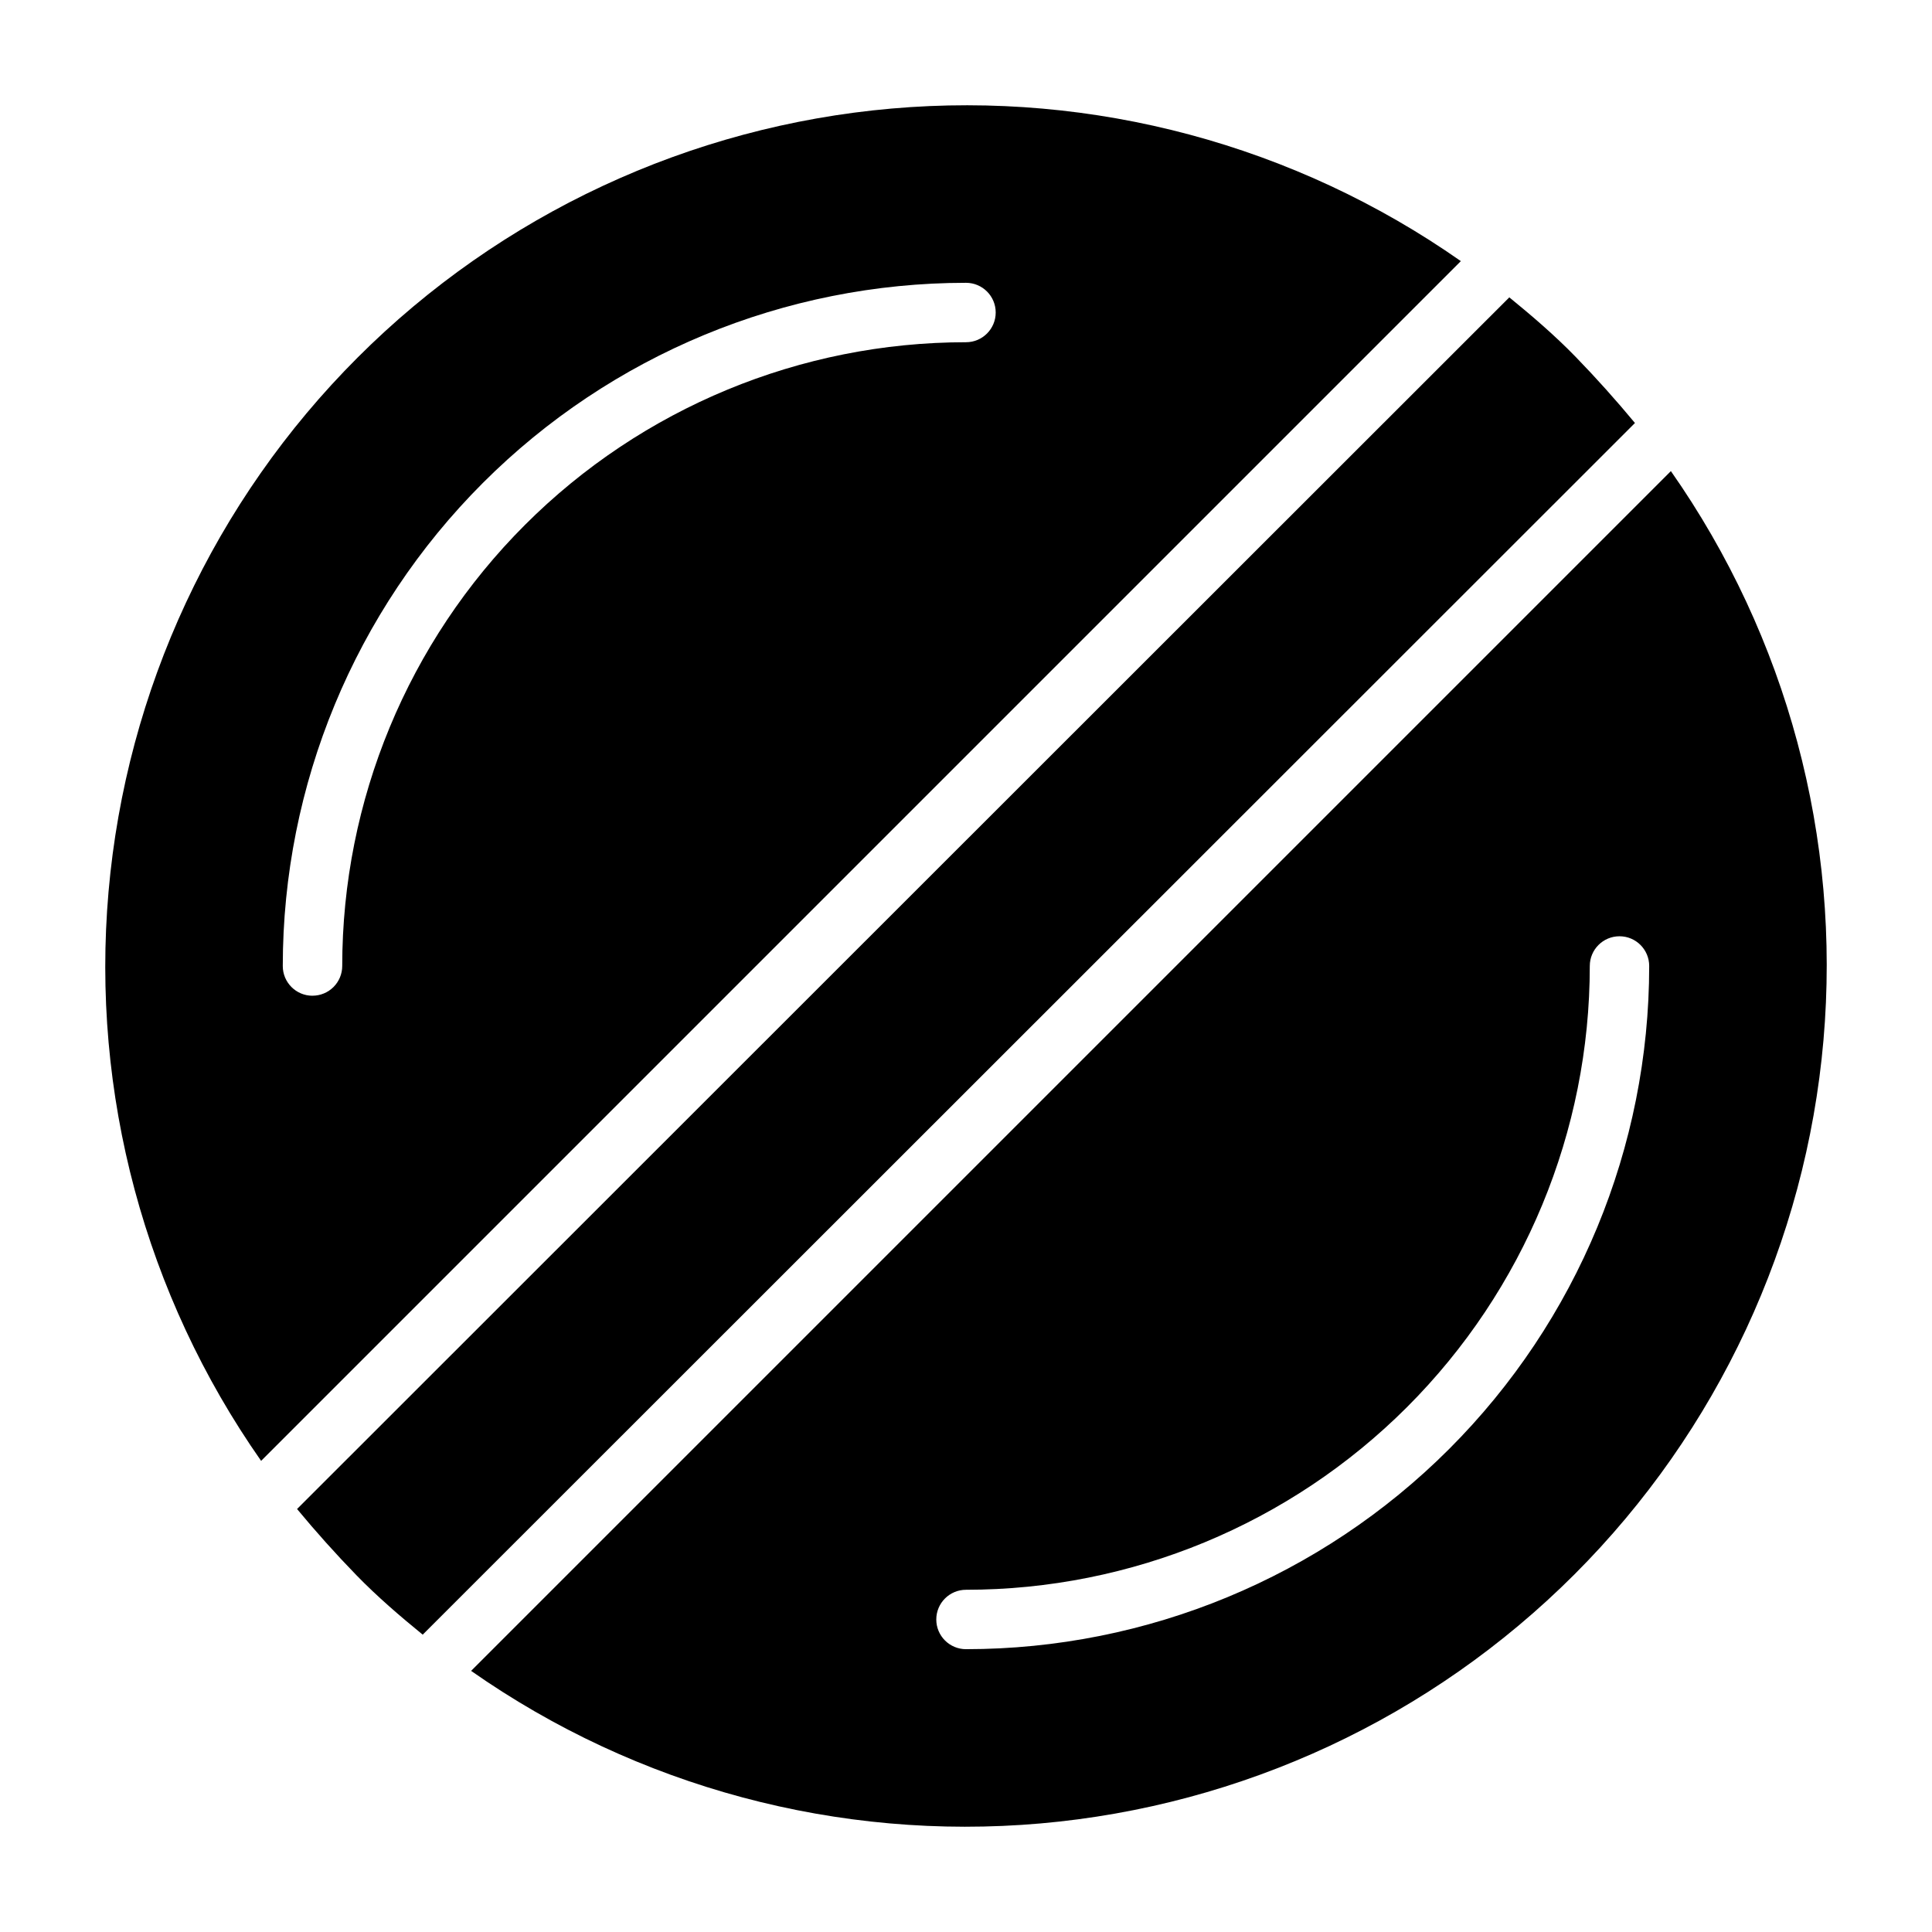
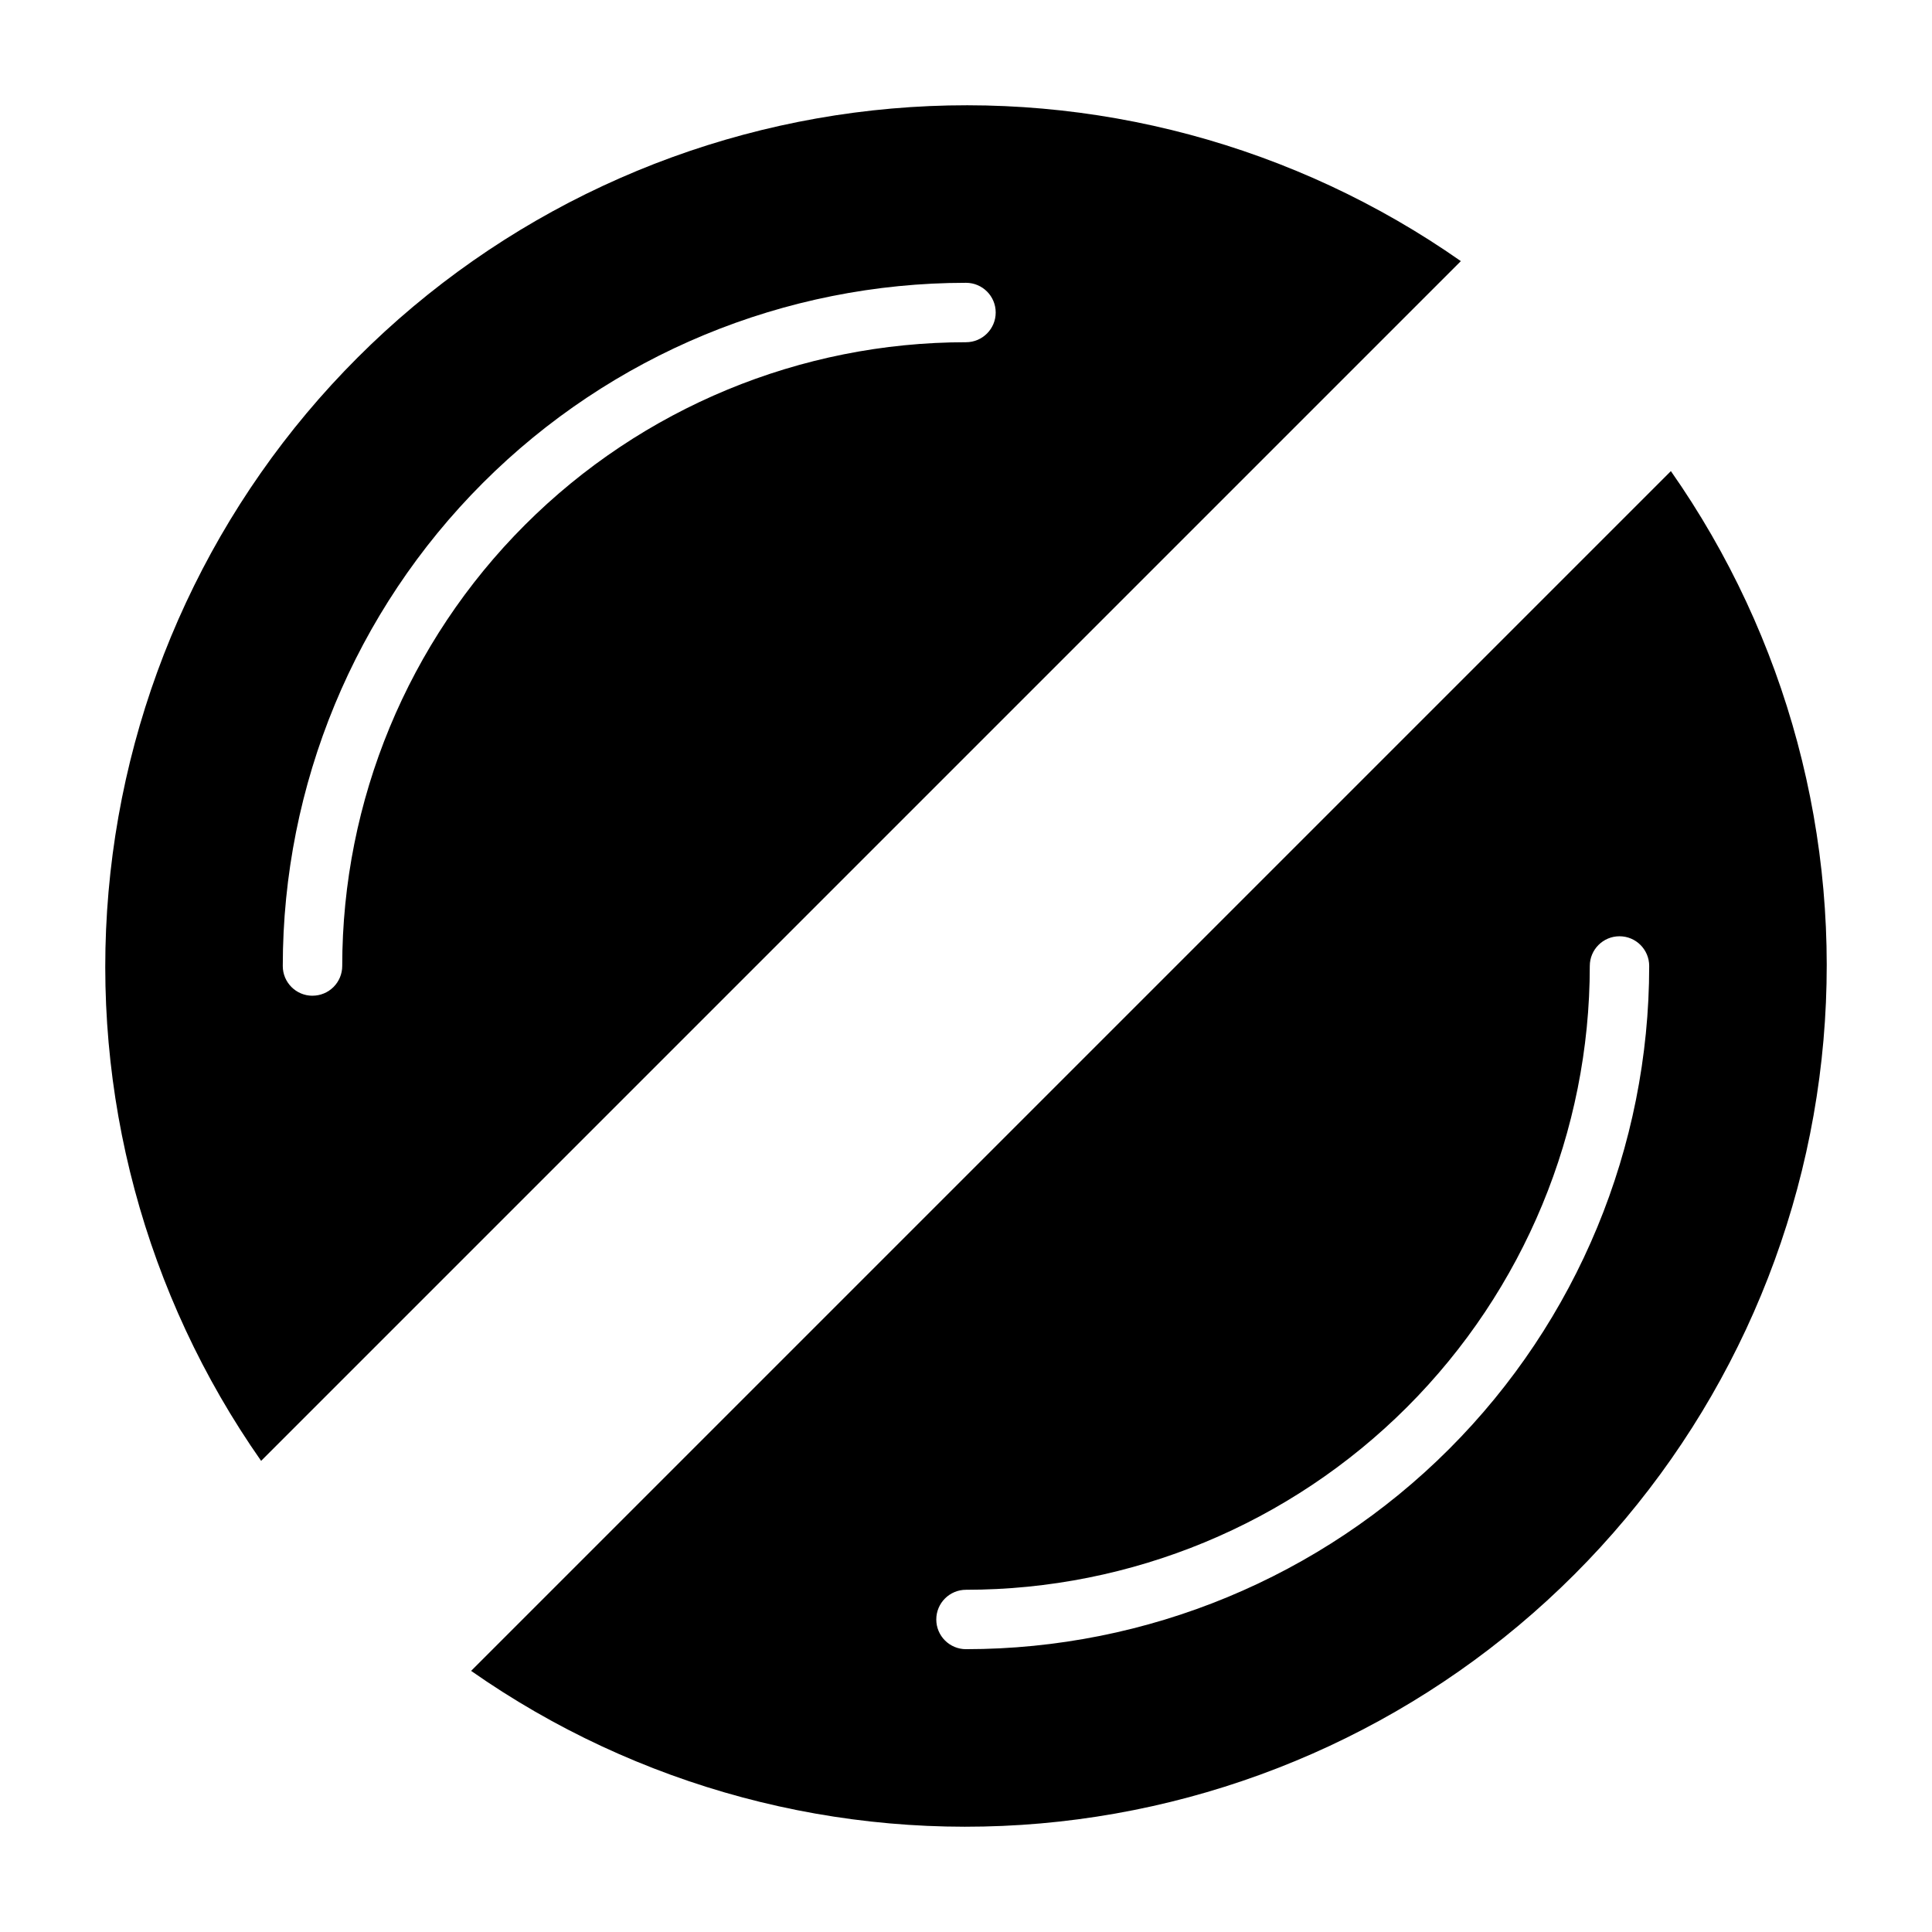
<svg xmlns="http://www.w3.org/2000/svg" fill="#000000" width="800px" height="800px" version="1.1" viewBox="144 144 512 512">
  <g>
    <path d="m531.14 213.2c-43.965-30.793-97.371-45.109-150.84-40.434-53.473 4.676-103.59 28.043-141.54 65.996-37.953 37.953-61.32 88.07-65.996 141.54-4.676 53.473 9.641 106.88 40.434 150.84zm-304.33 194.68c-4.348 0-7.871-3.523-7.871-7.871 0-48.02 19.074-94.074 53.031-128.03 33.953-33.957 80.008-53.031 128.03-53.031 4.348 0 7.871 3.523 7.871 7.871s-3.523 7.875-7.871 7.875c-43.844 0-85.895 17.414-116.89 48.418-31.004 31-48.418 73.051-48.418 116.89 0 2.086-0.832 4.09-2.309 5.566-1.477 1.477-3.477 2.305-5.566 2.305z" />
-     <path d="m577.28 256.1c-4.961-5.984-10.234-11.887-15.742-17.555-5.512-5.668-11.57-10.863-17.555-15.742l-321.26 321.1c4.961 5.984 10.234 11.887 15.742 17.555 5.512 5.668 11.57 10.863 17.555 15.742z" />
    <path d="m586.8 268.85-317.95 317.95c43.965 30.793 97.375 45.109 150.85 40.434 53.469-4.672 103.59-28.039 141.54-65.996 37.957-37.953 61.324-88.07 65.996-141.54 4.676-53.473-9.641-106.88-40.434-150.85zm-186.8 312.2c-4.348 0-7.875-3.523-7.875-7.871s3.527-7.871 7.875-7.871c43.844 0 85.891-17.418 116.89-48.422 31.004-31 48.422-73.047 48.422-116.89 0-4.348 3.523-7.875 7.871-7.875s7.871 3.527 7.871 7.875c0 48.02-19.074 94.07-53.031 128.02-33.953 33.957-80.004 53.031-128.02 53.031z" />
  </g>
</svg>